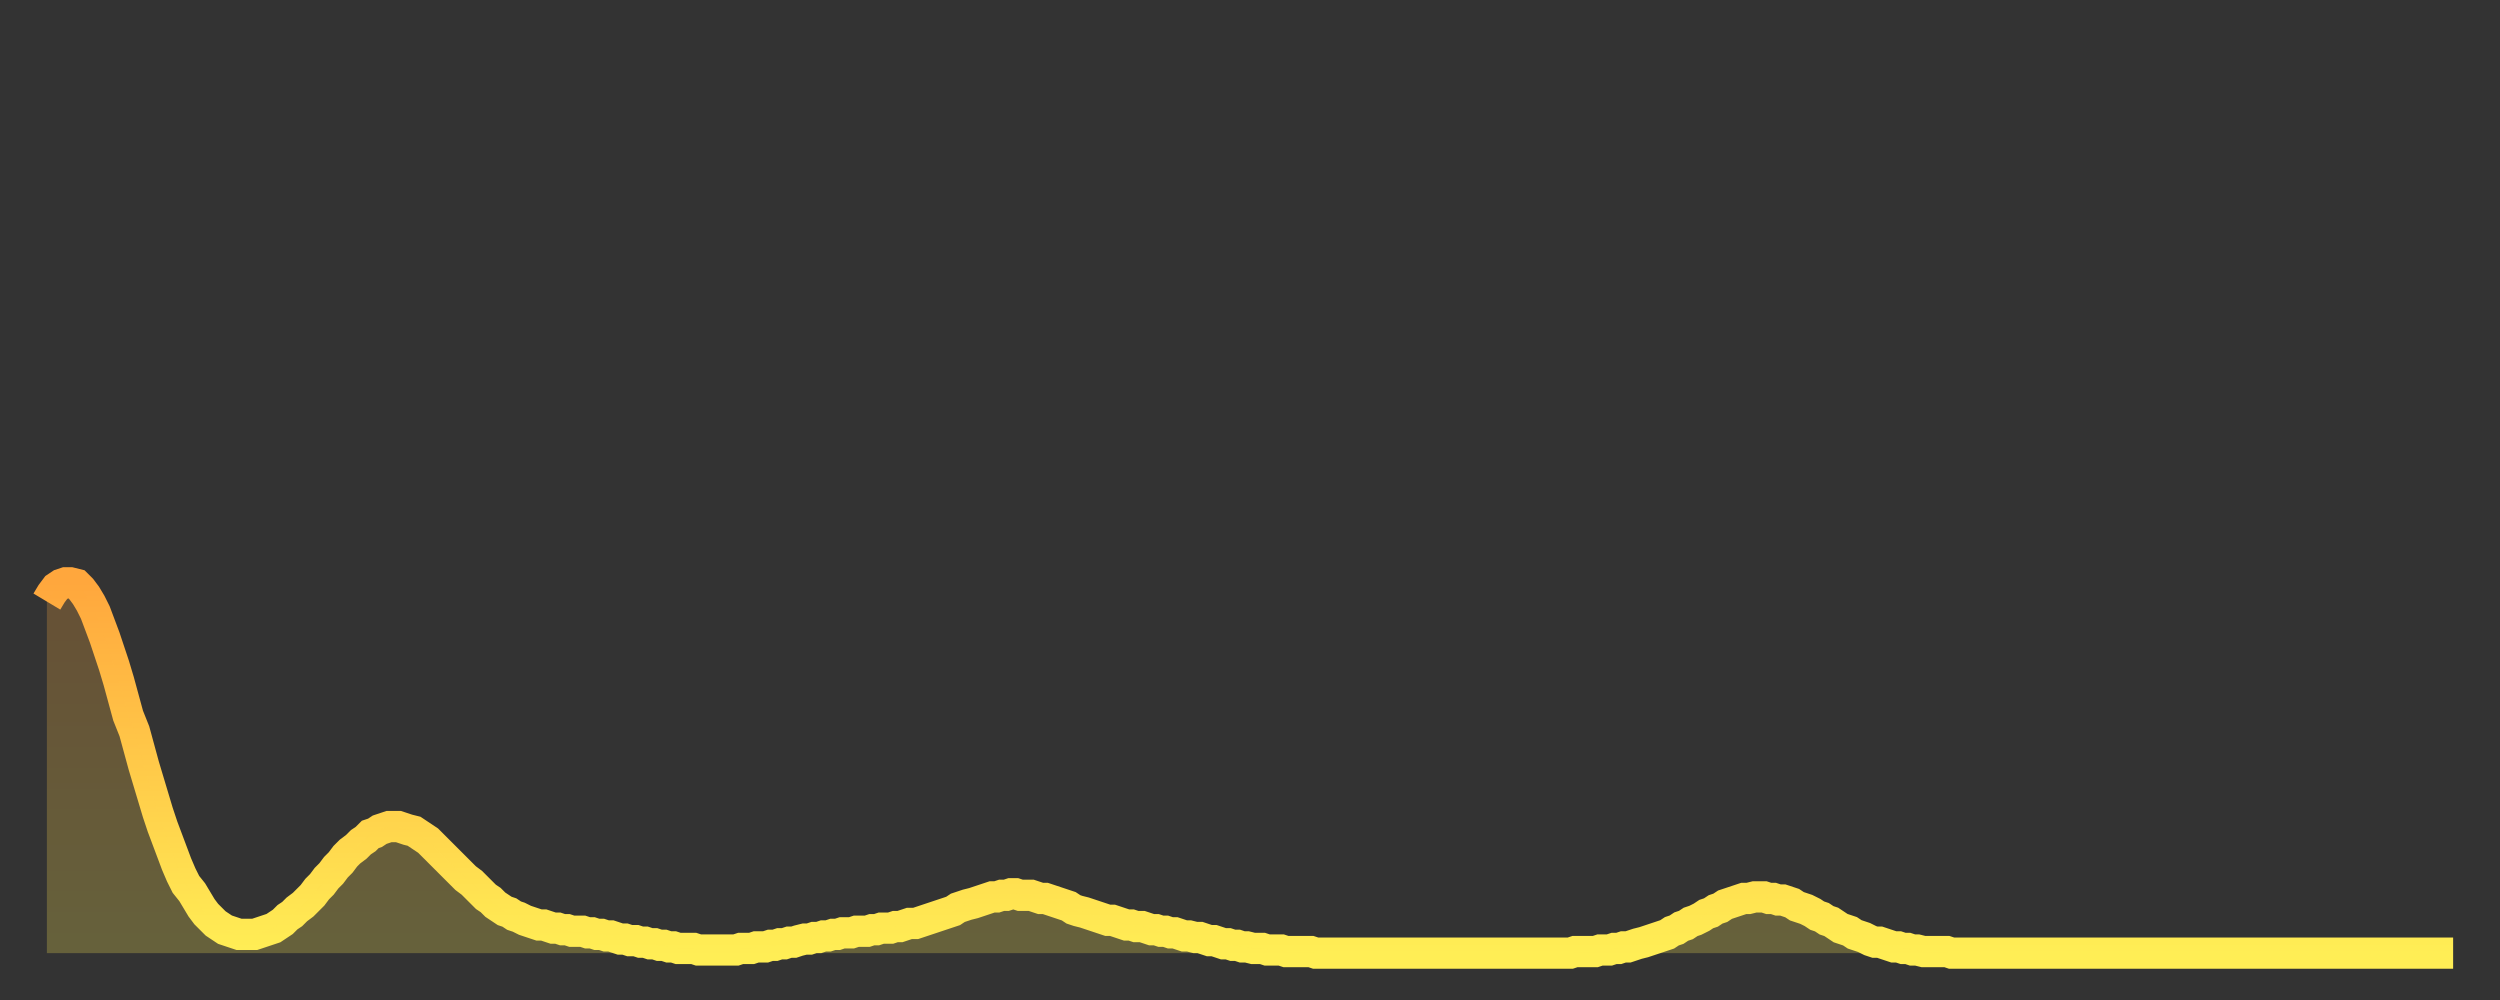
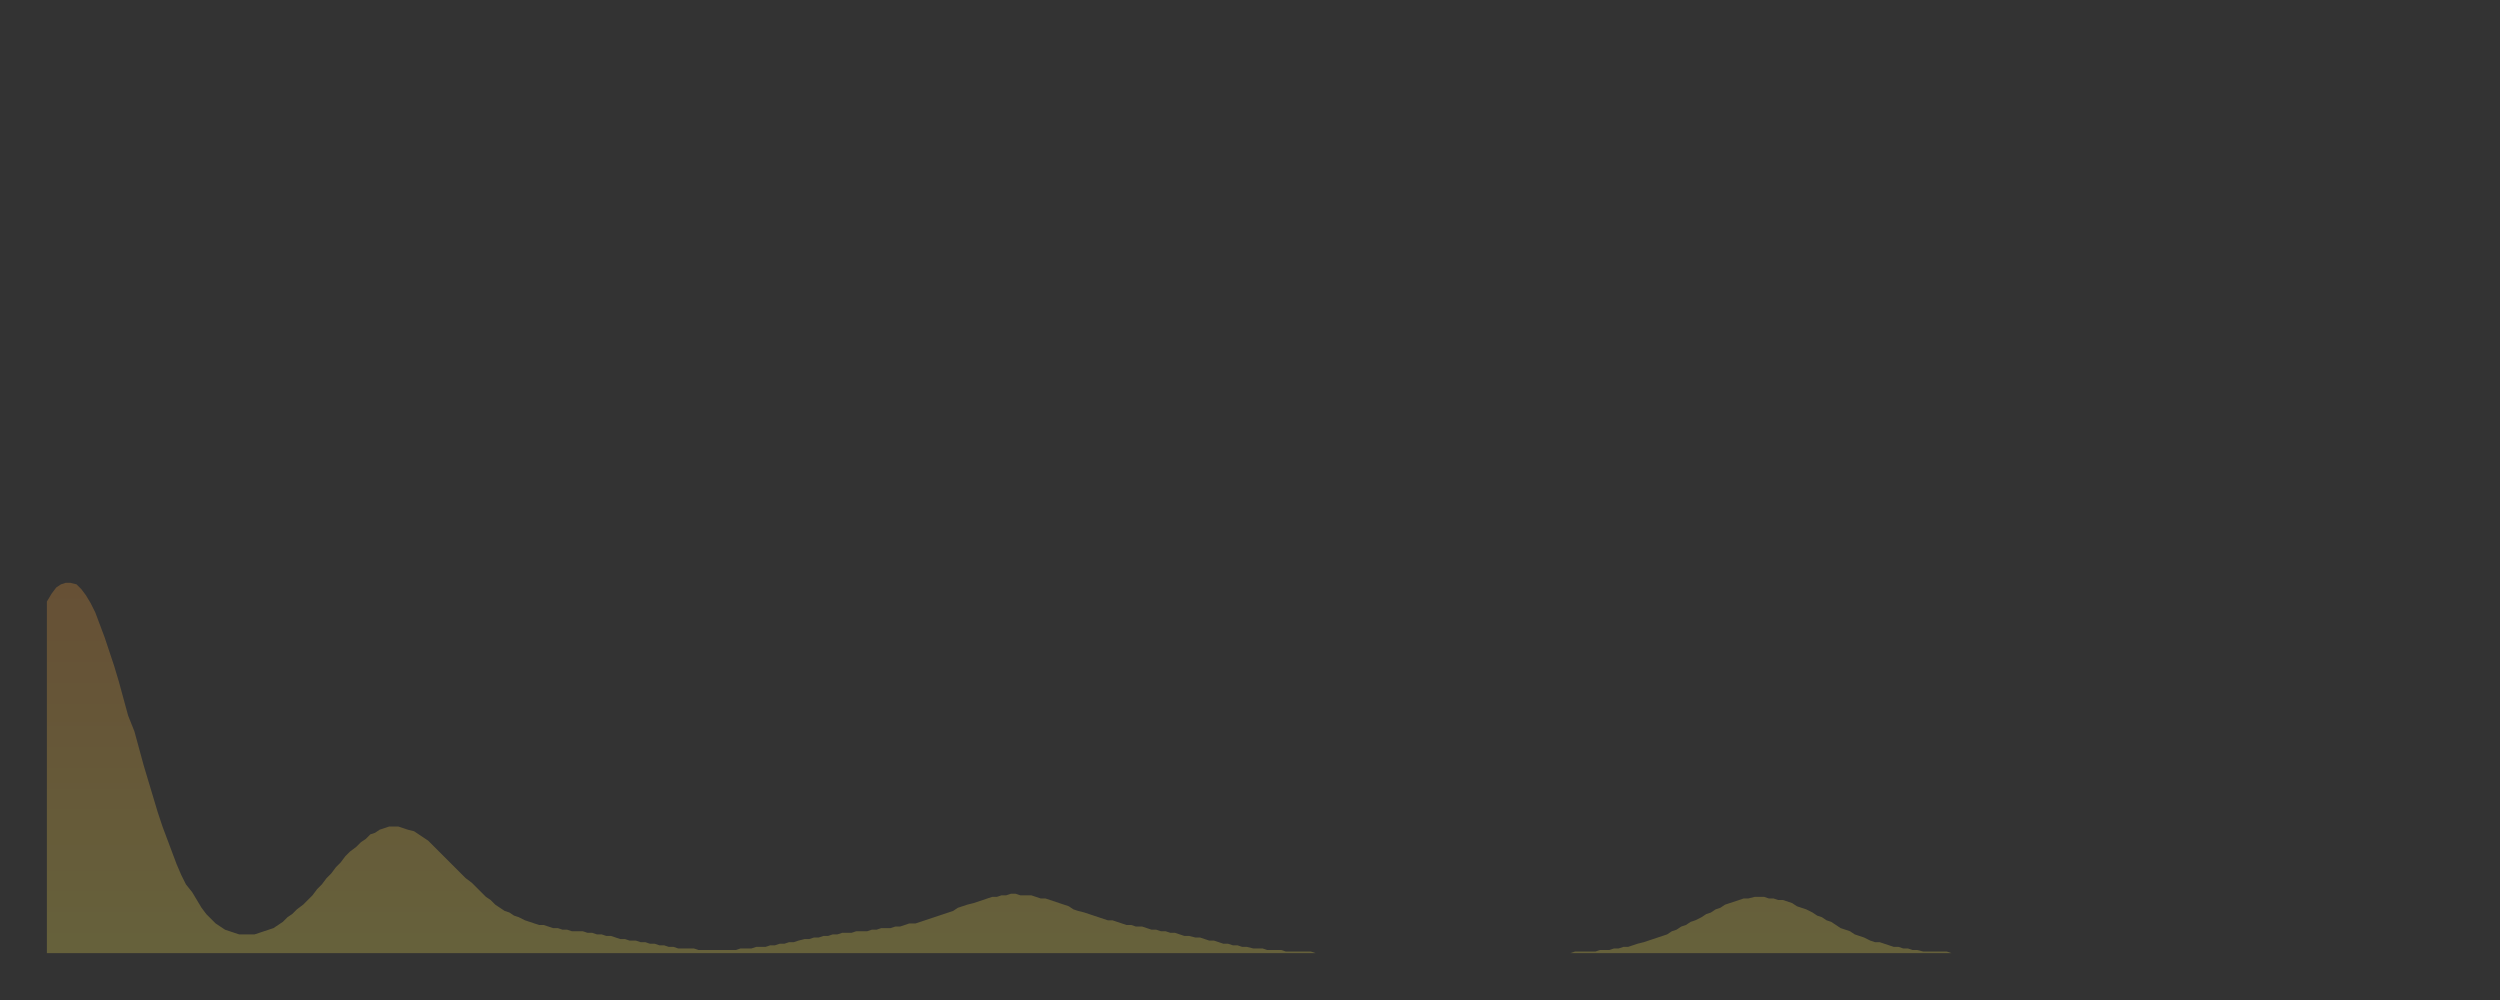
<svg xmlns="http://www.w3.org/2000/svg" baseProfile="full" height="64" version="1.1" width="160">
  <rect width="100%" height="100%" fill="#333333" stroke="none" />
  <defs>
    <linearGradient id="id1720484" x1="0" x2="0" y1="0" y2="1">
      <stop offset="0%" stop-color="#ffa73d" />
      <stop offset="50%" stop-color="#ffca49" />
      <stop offset="100%" stop-color="#ffee55" />
    </linearGradient>
  </defs>
  <g transform="translate(3,3)">
    <g>
-       <path d="M 0.0 35.5 0.3 35.0 0.6 34.6 0.9 34.4 1.2 34.3 1.5 34.3 1.9 34.4 2.2 34.7 2.5 35.1 2.8 35.6 3.1 36.2 3.4 37.0 3.7 37.8 4.0 38.7 4.3 39.6 4.6 40.6 4.9 41.7 5.2 42.8 5.6 43.8 5.9 44.9 6.2 46.0 6.5 47.0 6.8 48.0 7.1 49.0 7.4 49.9 7.7 50.7 8.0 51.5 8.3 52.3 8.6 53.0 8.9 53.6 9.3 54.1 9.6 54.6 9.9 55.1 10.2 55.5 10.5 55.8 10.8 56.1 11.1 56.3 11.4 56.5 11.7 56.6 12.0 56.7 12.3 56.8 12.7 56.8 13.0 56.8 13.3 56.8 13.6 56.7 13.9 56.6 14.2 56.5 14.5 56.4 14.8 56.2 15.1 56.0 15.4 55.7 15.7 55.5 16.0 55.2 16.4 54.9 16.7 54.6 17.0 54.3 17.3 53.9 17.6 53.6 17.9 53.2 18.2 52.9 18.5 52.5 18.8 52.2 19.1 51.8 19.4 51.5 19.8 51.2 20.1 50.9 20.4 50.7 20.7 50.4 21.0 50.3 21.3 50.1 21.6 50.0 21.9 49.9 22.2 49.9 22.5 49.9 22.8 50.0 23.1 50.1 23.5 50.2 23.8 50.4 24.1 50.6 24.4 50.8 24.7 51.1 25.0 51.4 25.3 51.7 25.6 52.0 25.9 52.3 26.2 52.6 26.5 52.9 26.8 53.2 27.2 53.5 27.5 53.8 27.8 54.1 28.1 54.4 28.4 54.6 28.7 54.9 29.0 55.1 29.3 55.3 29.6 55.4 29.9 55.6 30.2 55.7 30.6 55.9 30.9 56.0 31.2 56.1 31.5 56.2 31.8 56.2 32.1 56.3 32.4 56.4 32.7 56.4 33.0 56.5 33.3 56.5 33.6 56.6 33.9 56.6 34.3 56.6 34.6 56.7 34.9 56.7 35.2 56.8 35.5 56.8 35.8 56.9 36.1 56.9 36.4 57.0 36.7 57.1 37.0 57.1 37.3 57.2 37.7 57.2 38.0 57.3 38.3 57.3 38.6 57.4 38.9 57.4 39.2 57.5 39.5 57.5 39.8 57.6 40.1 57.6 40.4 57.7 40.7 57.7 41.0 57.7 41.4 57.7 41.7 57.8 42.0 57.8 42.3 57.8 42.6 57.8 42.9 57.8 43.2 57.8 43.5 57.8 43.8 57.8 44.1 57.8 44.4 57.7 44.7 57.7 45.1 57.7 45.4 57.6 45.7 57.6 46.0 57.6 46.3 57.5 46.6 57.5 46.9 57.4 47.2 57.4 47.5 57.3 47.8 57.3 48.1 57.2 48.5 57.1 48.8 57.1 49.1 57.0 49.4 57.0 49.7 56.9 50.0 56.9 50.3 56.8 50.6 56.8 50.9 56.7 51.2 56.7 51.5 56.7 51.8 56.6 52.2 56.6 52.5 56.6 52.8 56.5 53.1 56.5 53.4 56.4 53.7 56.4 54.0 56.4 54.3 56.3 54.6 56.3 54.9 56.2 55.2 56.1 55.6 56.1 55.9 56.0 56.2 55.9 56.5 55.8 56.8 55.7 57.1 55.6 57.4 55.5 57.7 55.4 58.0 55.3 58.3 55.1 58.6 55.0 58.9 54.9 59.3 54.8 59.6 54.7 59.9 54.6 60.2 54.5 60.5 54.4 60.8 54.4 61.1 54.3 61.4 54.3 61.7 54.2 62.0 54.2 62.3 54.3 62.6 54.3 63.0 54.3 63.3 54.4 63.6 54.5 63.9 54.5 64.2 54.6 64.5 54.7 64.8 54.8 65.1 54.9 65.4 55.0 65.7 55.2 66.0 55.3 66.4 55.4 66.7 55.5 67.0 55.6 67.3 55.7 67.6 55.8 67.9 55.9 68.2 55.9 68.5 56.0 68.8 56.1 69.1 56.2 69.4 56.2 69.7 56.3 70.1 56.3 70.4 56.4 70.7 56.5 71.0 56.5 71.3 56.6 71.6 56.6 71.9 56.7 72.2 56.7 72.5 56.8 72.8 56.9 73.1 56.9 73.5 57.0 73.8 57.0 74.1 57.1 74.4 57.2 74.7 57.2 75.0 57.3 75.3 57.4 75.6 57.4 75.9 57.5 76.2 57.5 76.5 57.6 76.8 57.6 77.2 57.7 77.5 57.7 77.8 57.7 78.1 57.8 78.4 57.8 78.7 57.8 79.0 57.8 79.3 57.9 79.6 57.9 79.9 57.9 80.2 57.9 80.5 57.9 80.9 57.9 81.2 58.0 81.5 58.0 81.8 58.0 82.1 58.0 82.4 58.0 82.7 58.0 83.0 58.0 83.3 58.0 83.6 58.0 83.9 58.0 84.3 58.0 84.6 58.0 84.9 58.0 85.2 58.0 85.5 58.0 85.8 58.0 86.1 58.0 86.4 58.0 86.7 58.0 87.0 58.0 87.3 58.0 87.6 58.0 88.0 58.0 88.3 58.0 88.6 58.0 88.9 58.0 89.2 58.0 89.5 58.0 89.8 58.0 90.1 58.0 90.4 58.0 90.7 58.0 91.0 58.0 91.4 58.0 91.7 58.0 92.0 58.0 92.3 58.0 92.6 58.0 92.9 58.0 93.2 58.0 93.5 58.0 93.8 58.0 94.1 58.0 94.4 58.0 94.7 58.0 95.1 58.0 95.4 58.0 95.7 58.0 96.0 58.0 96.3 58.0 96.6 58.0 96.9 58.0 97.2 58.0 97.5 58.0 97.8 57.9 98.1 57.9 98.4 57.9 98.8 57.9 99.1 57.9 99.4 57.8 99.7 57.8 100.0 57.8 100.3 57.7 100.6 57.7 100.9 57.6 101.2 57.6 101.5 57.5 101.8 57.4 102.2 57.3 102.5 57.2 102.8 57.1 103.1 57.0 103.4 56.9 103.7 56.8 104.0 56.6 104.3 56.5 104.6 56.3 104.9 56.2 105.2 56.0 105.5 55.9 105.9 55.7 106.2 55.5 106.5 55.4 106.8 55.2 107.1 55.1 107.4 54.9 107.7 54.8 108.0 54.7 108.3 54.6 108.6 54.5 108.9 54.5 109.3 54.4 109.6 54.4 109.9 54.4 110.2 54.5 110.5 54.5 110.8 54.6 111.1 54.6 111.4 54.7 111.7 54.8 112.0 55.0 112.3 55.1 112.6 55.2 113.0 55.4 113.3 55.6 113.6 55.7 113.9 55.9 114.2 56.0 114.5 56.2 114.8 56.4 115.1 56.5 115.4 56.6 115.7 56.8 116.0 56.9 116.3 57.0 116.7 57.2 117.0 57.3 117.3 57.3 117.6 57.4 117.9 57.5 118.2 57.6 118.5 57.6 118.8 57.7 119.1 57.7 119.4 57.8 119.7 57.8 120.1 57.9 120.4 57.9 120.7 57.9 121.0 57.9 121.3 57.9 121.6 57.9 121.9 58.0 122.2 58.0 122.5 58.0 122.8 58.0 123.1 58.0 123.4 58.0 123.8 58.0 124.1 58.0 124.4 58.0 124.7 58.0 125.0 58.0 125.3 58.0 125.6 58.0 125.9 58.0 126.2 58.0 126.5 58.0 126.8 58.0 127.2 58.0 127.5 58.0 127.8 58.0 128.1 58.0 128.4 58.0 128.7 58.0 129.0 58.0 129.3 58.0 129.6 58.0 129.9 58.0 130.2 58.0 130.5 58.0 130.9 58.0 131.2 58.0 131.5 58.0 131.8 58.0 132.1 58.0 132.4 58.0 132.7 58.0 133.0 58.0 133.3 58.0 133.6 58.0 133.9 58.0 134.2 58.0 134.6 58.0 134.9 58.0 135.2 58.0 135.5 58.0 135.8 58.0 136.1 58.0 136.4 58.0 136.7 58.0 137.0 58.0 137.3 58.0 137.6 58.0 138.0 58.0 138.3 58.0 138.6 58.0 138.9 58.0 139.2 58.0 139.5 58.0 139.8 58.0 140.1 58.0 140.4 58.0 140.7 58.0 141.0 58.0 141.3 58.0 141.7 58.0 142.0 58.0 142.3 58.0 142.6 58.0 142.9 58.0 143.2 58.0 143.5 58.0 143.8 58.0 144.1 58.0 144.4 58.0 144.7 58.0 145.1 58.0 145.4 58.0 145.7 58.0 146.0 58.0 146.3 58.0 146.6 58.0 146.9 58.0 147.2 58.0 147.5 58.0 147.8 58.0 148.1 58.0 148.4 58.0 148.8 58.0 149.1 58.0 149.4 58.0 149.7 58.0 150.0 58.0 150.3 58.0 150.6 58.0 150.9 58.0 151.2 58.0 151.5 58.0 151.8 58.0 152.1 58.0 152.5 58.0 152.8 58.0 153.1 58.0 153.4 58.0 153.7 58.0 154.0 58.0" fill="none" id="graph-curve" opacity="1" stroke="url(#id1720484)" stroke-width="2" />
      <path d="M 0 58 L 0.0 35.5 0.3 35.0 0.6 34.6 0.9 34.4 1.2 34.3 1.5 34.3 1.9 34.4 2.2 34.7 2.5 35.1 2.8 35.6 3.1 36.2 3.4 37.0 3.7 37.8 4.0 38.7 4.3 39.6 4.6 40.6 4.9 41.7 5.2 42.8 5.6 43.8 5.9 44.9 6.2 46.0 6.5 47.0 6.8 48.0 7.1 49.0 7.4 49.9 7.7 50.7 8.0 51.5 8.3 52.3 8.6 53.0 8.9 53.6 9.3 54.1 9.6 54.6 9.9 55.1 10.2 55.5 10.5 55.8 10.8 56.1 11.1 56.3 11.4 56.5 11.7 56.6 12.0 56.7 12.3 56.8 12.7 56.8 13.0 56.8 13.3 56.8 13.6 56.7 13.9 56.6 14.2 56.5 14.5 56.4 14.8 56.2 15.1 56.0 15.4 55.7 15.7 55.5 16.0 55.2 16.4 54.9 16.7 54.6 17.0 54.3 17.3 53.9 17.6 53.6 17.9 53.2 18.2 52.9 18.5 52.5 18.8 52.2 19.1 51.8 19.4 51.5 19.8 51.2 20.1 50.9 20.4 50.7 20.7 50.4 21.0 50.3 21.3 50.1 21.6 50.0 21.9 49.9 22.2 49.9 22.5 49.9 22.8 50.0 23.1 50.1 23.5 50.2 23.8 50.4 24.1 50.6 24.4 50.8 24.7 51.1 25.0 51.4 25.3 51.7 25.6 52.0 25.9 52.3 26.2 52.6 26.5 52.9 26.8 53.2 27.2 53.5 27.5 53.8 27.8 54.1 28.1 54.4 28.4 54.6 28.7 54.9 29.0 55.1 29.3 55.3 29.6 55.4 29.9 55.6 30.2 55.7 30.6 55.9 30.9 56.0 31.2 56.1 31.5 56.2 31.8 56.2 32.1 56.3 32.4 56.4 32.7 56.4 33.0 56.5 33.3 56.5 33.6 56.6 33.9 56.6 34.3 56.6 34.6 56.7 34.9 56.7 35.2 56.8 35.5 56.8 35.8 56.9 36.1 56.9 36.4 57.0 36.7 57.1 37.0 57.1 37.3 57.2 37.7 57.2 38.0 57.3 38.3 57.3 38.6 57.4 38.9 57.4 39.2 57.5 39.5 57.5 39.8 57.6 40.1 57.6 40.4 57.7 40.7 57.7 41.0 57.7 41.4 57.7 41.7 57.8 42.0 57.8 42.3 57.8 42.6 57.8 42.9 57.8 43.2 57.8 43.5 57.8 43.8 57.8 44.1 57.8 44.4 57.7 44.7 57.7 45.1 57.7 45.4 57.6 45.7 57.6 46.0 57.6 46.3 57.5 46.6 57.5 46.9 57.4 47.2 57.4 47.5 57.3 47.8 57.3 48.1 57.2 48.5 57.1 48.8 57.1 49.1 57.0 49.4 57.0 49.7 56.9 50.0 56.9 50.3 56.8 50.6 56.8 50.9 56.7 51.2 56.7 51.5 56.7 51.8 56.6 52.2 56.6 52.5 56.6 52.8 56.5 53.1 56.5 53.4 56.4 53.7 56.4 54.0 56.4 54.3 56.3 54.6 56.3 54.9 56.2 55.2 56.1 55.6 56.1 55.9 56.0 56.2 55.9 56.5 55.8 56.8 55.7 57.1 55.6 57.4 55.5 57.7 55.4 58.0 55.3 58.3 55.1 58.6 55.0 58.9 54.9 59.3 54.8 59.6 54.7 59.9 54.6 60.2 54.5 60.5 54.4 60.8 54.4 61.1 54.3 61.4 54.3 61.7 54.2 62.0 54.2 62.3 54.3 62.6 54.3 63.0 54.3 63.3 54.4 63.6 54.5 63.9 54.5 64.2 54.6 64.5 54.7 64.8 54.8 65.1 54.9 65.4 55.0 65.7 55.2 66.0 55.3 66.4 55.4 66.7 55.5 67.0 55.6 67.3 55.7 67.6 55.8 67.9 55.9 68.2 55.9 68.5 56.0 68.8 56.1 69.1 56.2 69.4 56.2 69.7 56.3 70.1 56.3 70.4 56.4 70.7 56.5 71.0 56.5 71.3 56.6 71.6 56.6 71.9 56.7 72.2 56.7 72.5 56.8 72.8 56.9 73.1 56.9 73.5 57.0 73.8 57.0 74.1 57.1 74.4 57.2 74.7 57.2 75.0 57.3 75.3 57.4 75.6 57.4 75.9 57.5 76.2 57.5 76.5 57.6 76.8 57.6 77.2 57.7 77.5 57.7 77.8 57.7 78.1 57.8 78.4 57.8 78.7 57.8 79.0 57.8 79.3 57.9 79.6 57.9 79.9 57.9 80.2 57.9 80.5 57.9 80.9 57.9 81.2 58.0 81.5 58.0 81.8 58.0 82.1 58.0 82.4 58.0 82.7 58.0 83.0 58.0 83.3 58.0 83.6 58.0 83.9 58.0 84.3 58.0 84.6 58.0 84.9 58.0 85.2 58.0 85.5 58.0 85.8 58.0 86.1 58.0 86.4 58.0 86.7 58.0 87.0 58.0 87.3 58.0 87.6 58.0 88.0 58.0 88.3 58.0 88.6 58.0 88.9 58.0 89.2 58.0 89.5 58.0 89.8 58.0 90.1 58.0 90.4 58.0 90.7 58.0 91.0 58.0 91.4 58.0 91.7 58.0 92.0 58.0 92.3 58.0 92.6 58.0 92.9 58.0 93.2 58.0 93.5 58.0 93.8 58.0 94.1 58.0 94.4 58.0 94.7 58.0 95.1 58.0 95.4 58.0 95.7 58.0 96.0 58.0 96.3 58.0 96.6 58.0 96.9 58.0 97.2 58.0 97.5 58.0 97.8 57.9 98.1 57.9 98.4 57.9 98.8 57.9 99.1 57.9 99.4 57.8 99.7 57.8 100.0 57.8 100.3 57.7 100.6 57.7 100.9 57.6 101.2 57.6 101.5 57.5 101.8 57.4 102.2 57.3 102.5 57.2 102.8 57.1 103.1 57.0 103.4 56.9 103.7 56.8 104.0 56.6 104.3 56.5 104.6 56.3 104.9 56.2 105.2 56.0 105.5 55.9 105.9 55.7 106.2 55.5 106.5 55.4 106.8 55.2 107.1 55.1 107.4 54.9 107.7 54.8 108.0 54.7 108.3 54.6 108.6 54.5 108.9 54.5 109.3 54.4 109.6 54.4 109.9 54.4 110.2 54.5 110.5 54.5 110.8 54.6 111.1 54.6 111.4 54.7 111.7 54.8 112.0 55.0 112.3 55.1 112.6 55.2 113.0 55.4 113.3 55.6 113.6 55.7 113.9 55.9 114.2 56.0 114.5 56.2 114.8 56.4 115.1 56.5 115.4 56.6 115.7 56.8 116.0 56.9 116.3 57.0 116.7 57.2 117.0 57.3 117.3 57.3 117.6 57.4 117.9 57.5 118.2 57.6 118.5 57.6 118.8 57.7 119.1 57.7 119.4 57.8 119.7 57.8 120.1 57.9 120.4 57.9 120.7 57.9 121.0 57.9 121.3 57.9 121.6 57.9 121.9 58.0 122.2 58.0 122.5 58.0 122.8 58.0 123.1 58.0 123.4 58.0 123.8 58.0 124.1 58.0 124.4 58.0 124.7 58.0 125.0 58.0 125.3 58.0 125.6 58.0 125.9 58.0 126.2 58.0 126.5 58.0 126.8 58.0 127.2 58.0 127.5 58.0 127.8 58.0 128.1 58.0 128.4 58.0 128.7 58.0 129.0 58.0 129.3 58.0 129.6 58.0 129.9 58.0 130.2 58.0 130.5 58.0 130.9 58.0 131.2 58.0 131.5 58.0 131.8 58.0 132.1 58.0 132.4 58.0 132.7 58.0 133.0 58.0 133.3 58.0 133.6 58.0 133.9 58.0 134.2 58.0 134.6 58.0 134.9 58.0 135.2 58.0 135.5 58.0 135.8 58.0 136.1 58.0 136.4 58.0 136.7 58.0 137.0 58.0 137.3 58.0 137.6 58.0 138.0 58.0 138.3 58.0 138.6 58.0 138.9 58.0 139.2 58.0 139.5 58.0 139.8 58.0 140.1 58.0 140.4 58.0 140.7 58.0 141.0 58.0 141.3 58.0 141.7 58.0 142.0 58.0 142.3 58.0 142.6 58.0 142.9 58.0 143.2 58.0 143.5 58.0 143.8 58.0 144.1 58.0 144.4 58.0 144.7 58.0 145.1 58.0 145.4 58.0 145.7 58.0 146.0 58.0 146.3 58.0 146.6 58.0 146.9 58.0 147.2 58.0 147.5 58.0 147.8 58.0 148.1 58.0 148.4 58.0 148.8 58.0 149.1 58.0 149.4 58.0 149.7 58.0 150.0 58.0 150.3 58.0 150.6 58.0 150.9 58.0 151.2 58.0 151.5 58.0 151.8 58.0 152.1 58.0 152.5 58.0 152.8 58.0 153.1 58.0 153.4 58.0 153.7 58.0 154.0 58.0 154 58" fill="url(#id1720484)" fill-opacity=".25" id="graph-shadow" />
    </g>
  </g>
</svg>